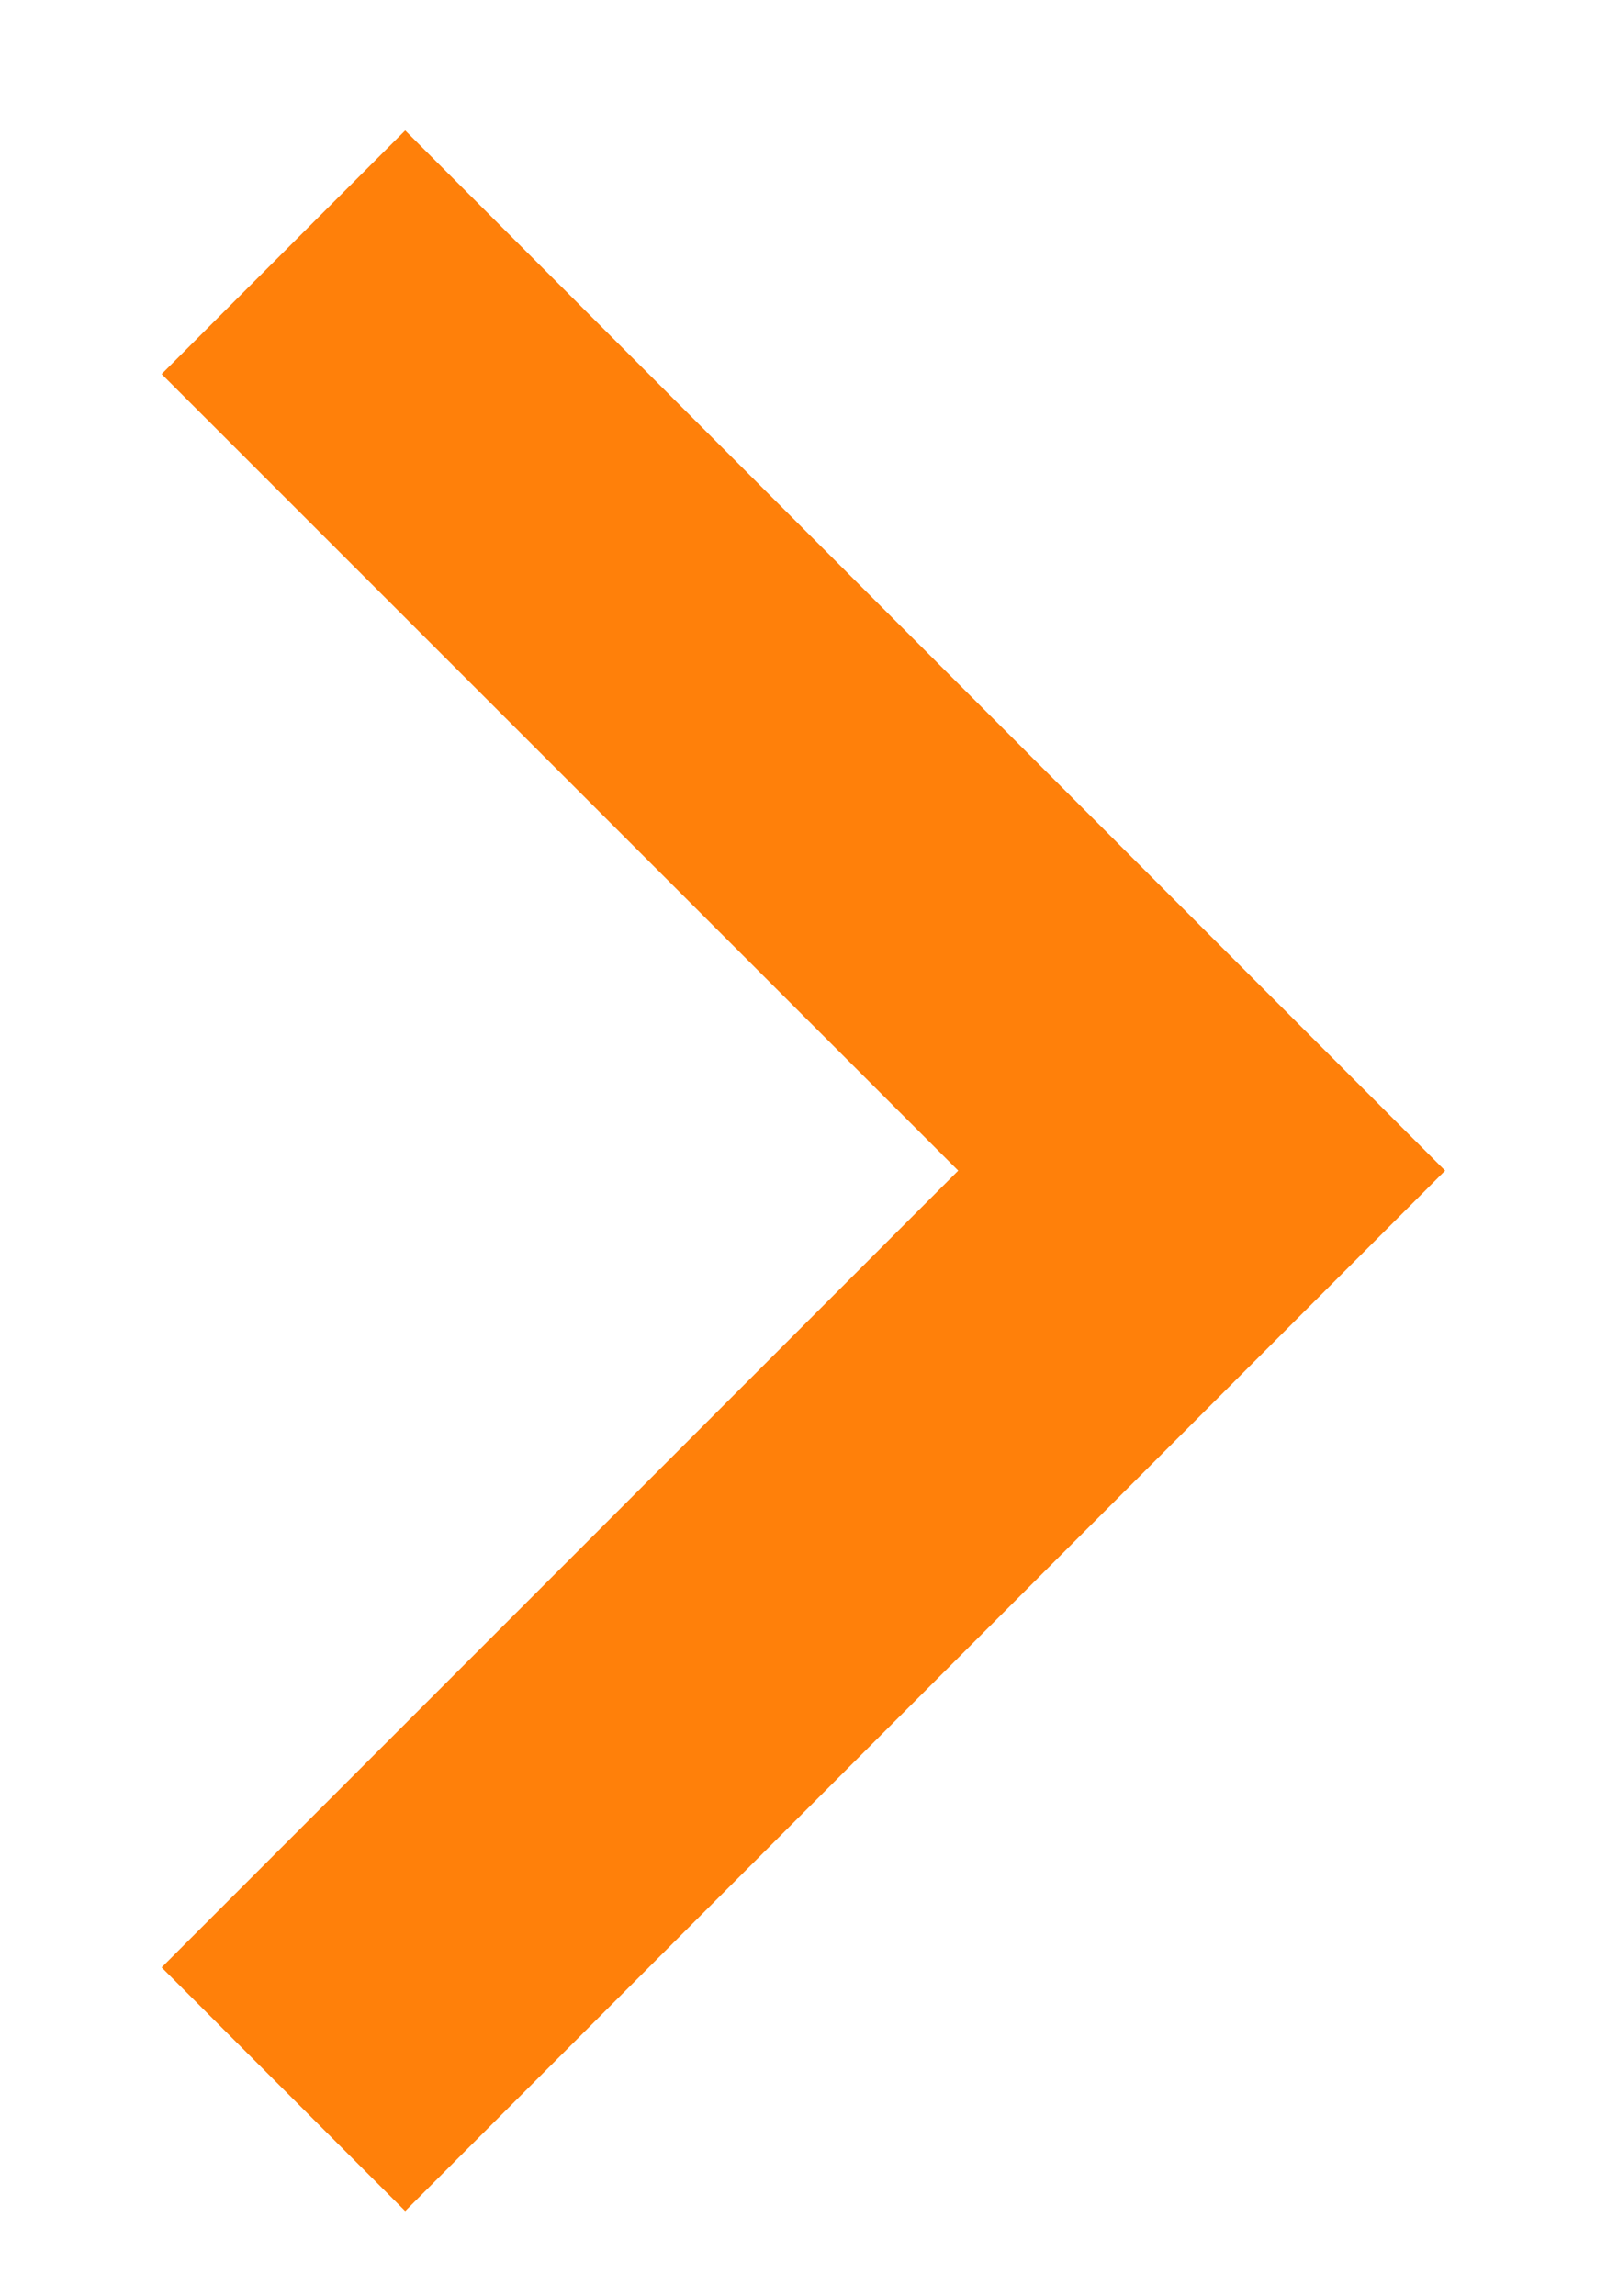
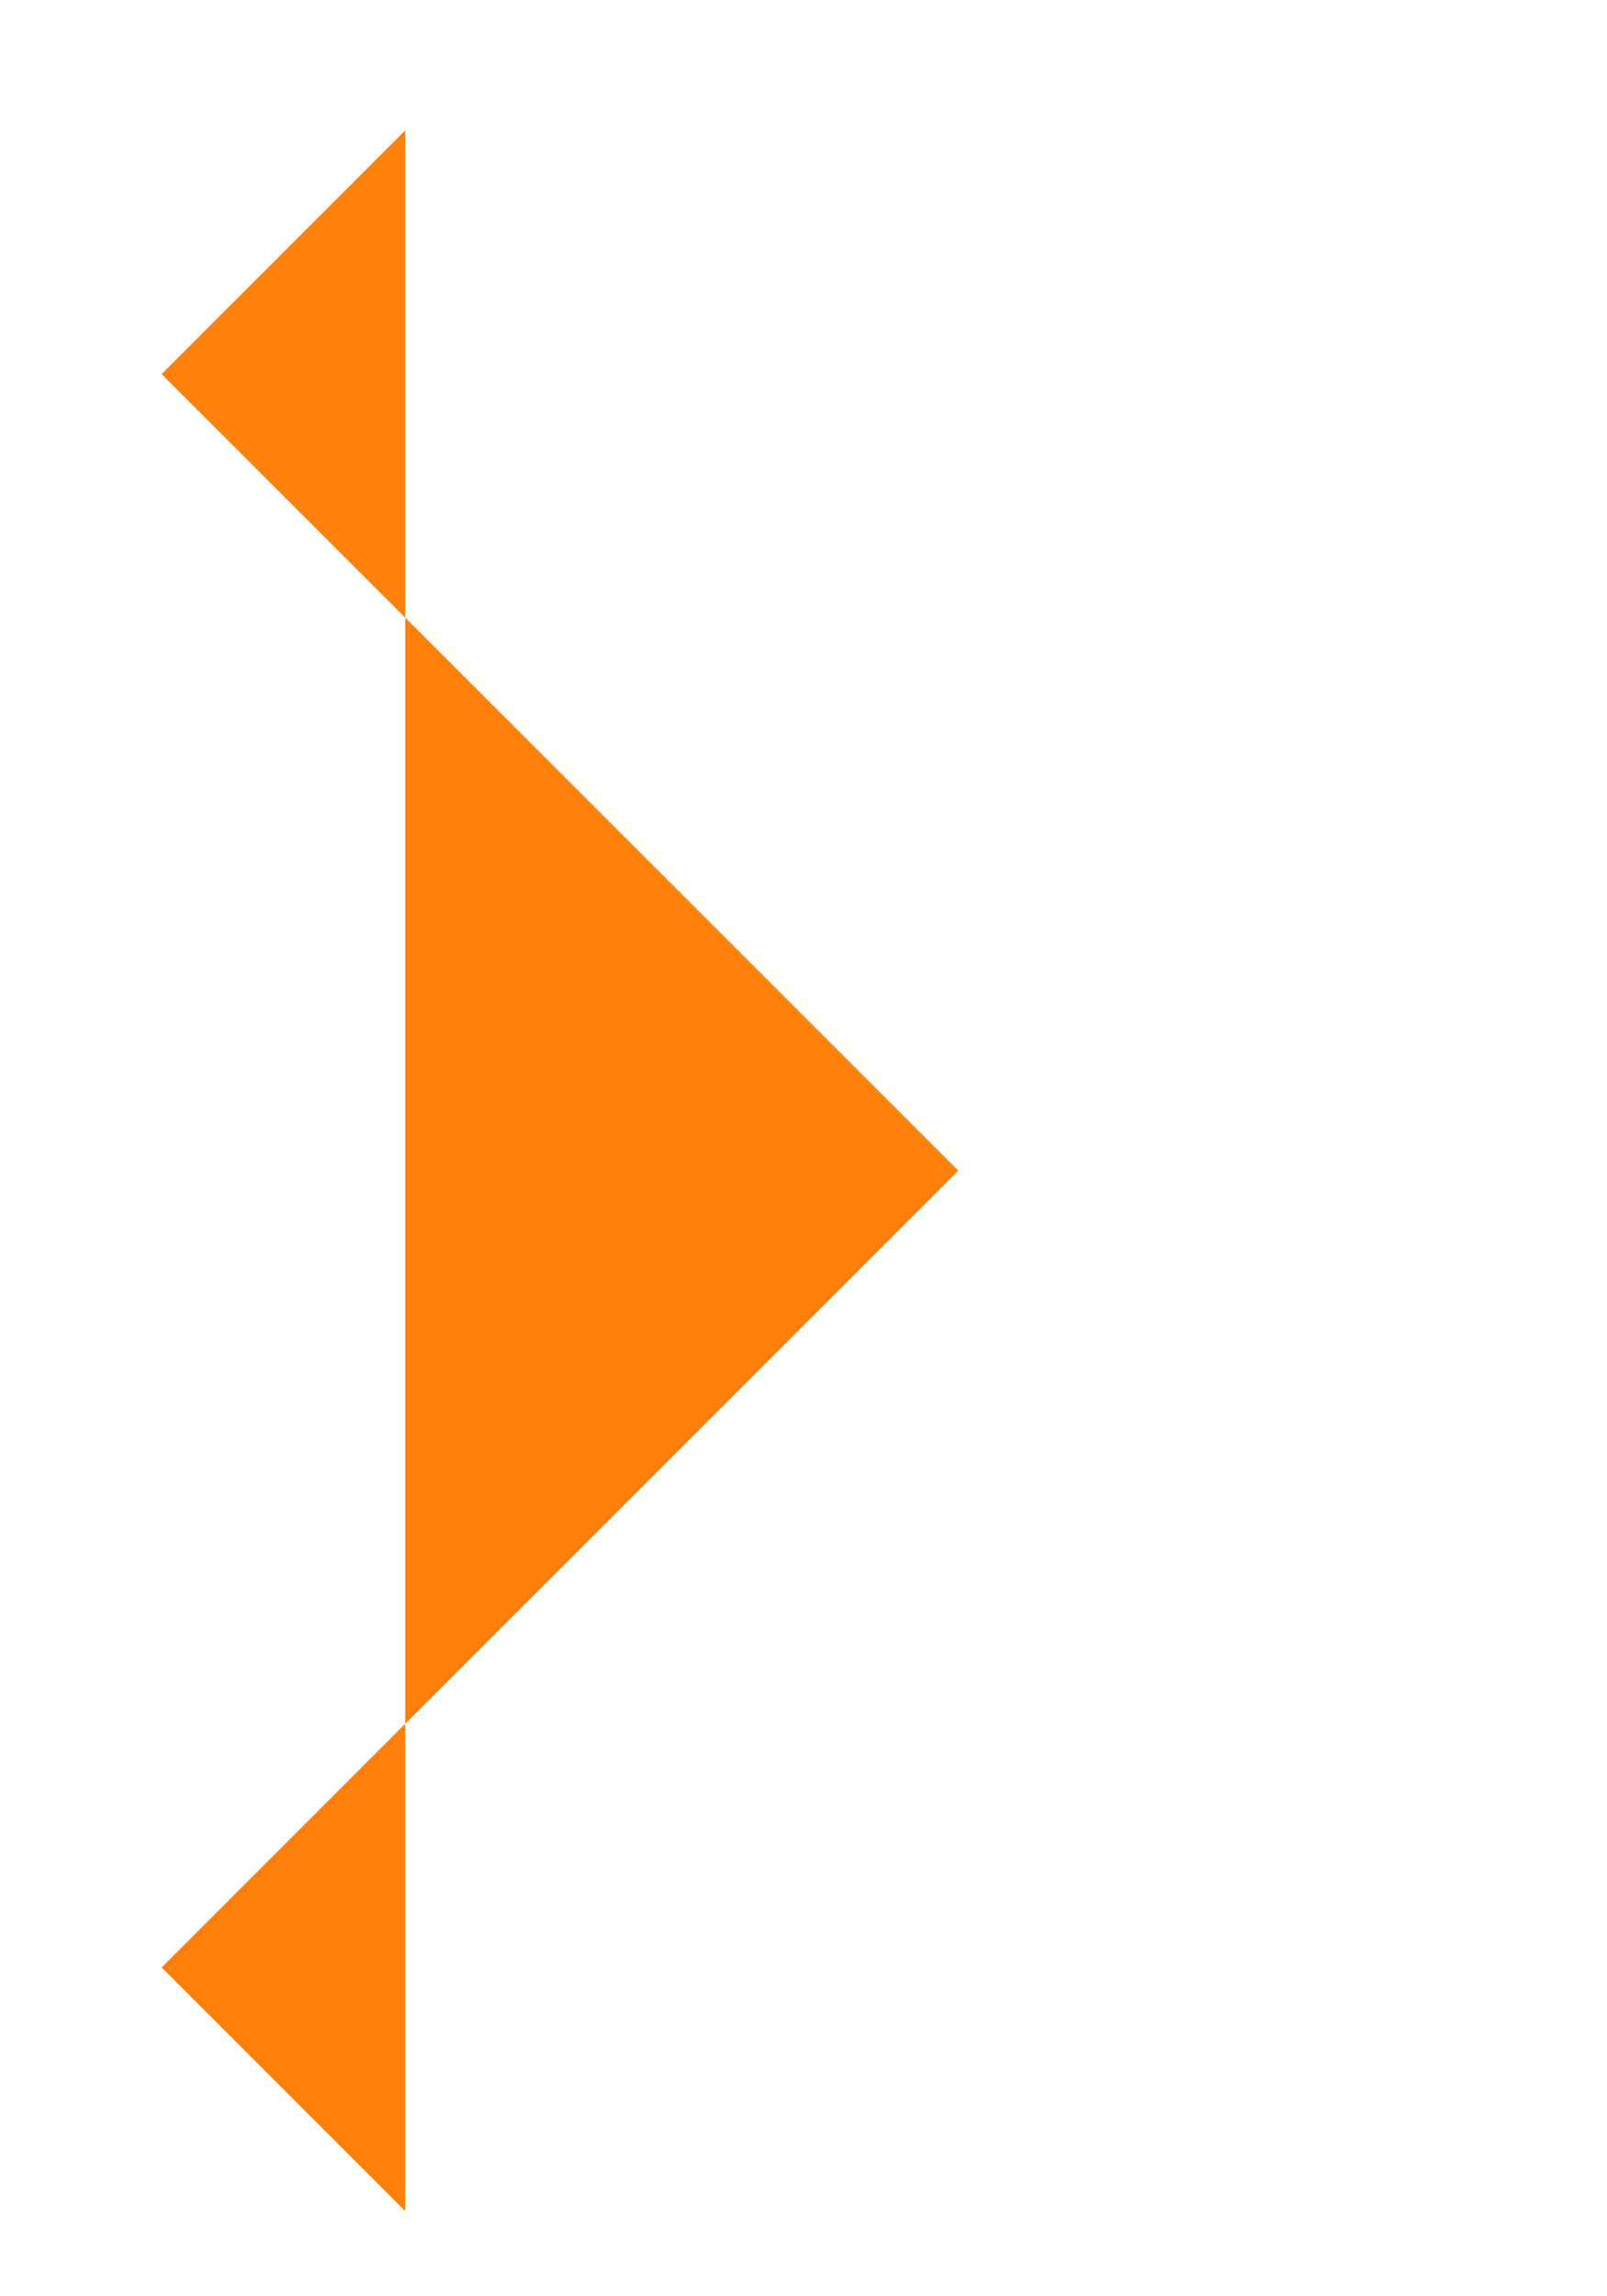
<svg xmlns="http://www.w3.org/2000/svg" width="7" height="10" viewBox="0 0 7 10" fill="none">
-   <path fill-rule="evenodd" clip-rule="evenodd" d="M0.704 1.629L1.765 0.568L6.295 5.098L1.765 9.629L0.704 8.568L4.174 5.098L0.704 1.629Z" fill="#FF800A" />
+   <path fill-rule="evenodd" clip-rule="evenodd" d="M0.704 1.629L1.765 0.568L1.765 9.629L0.704 8.568L4.174 5.098L0.704 1.629Z" fill="#FF800A" />
</svg>